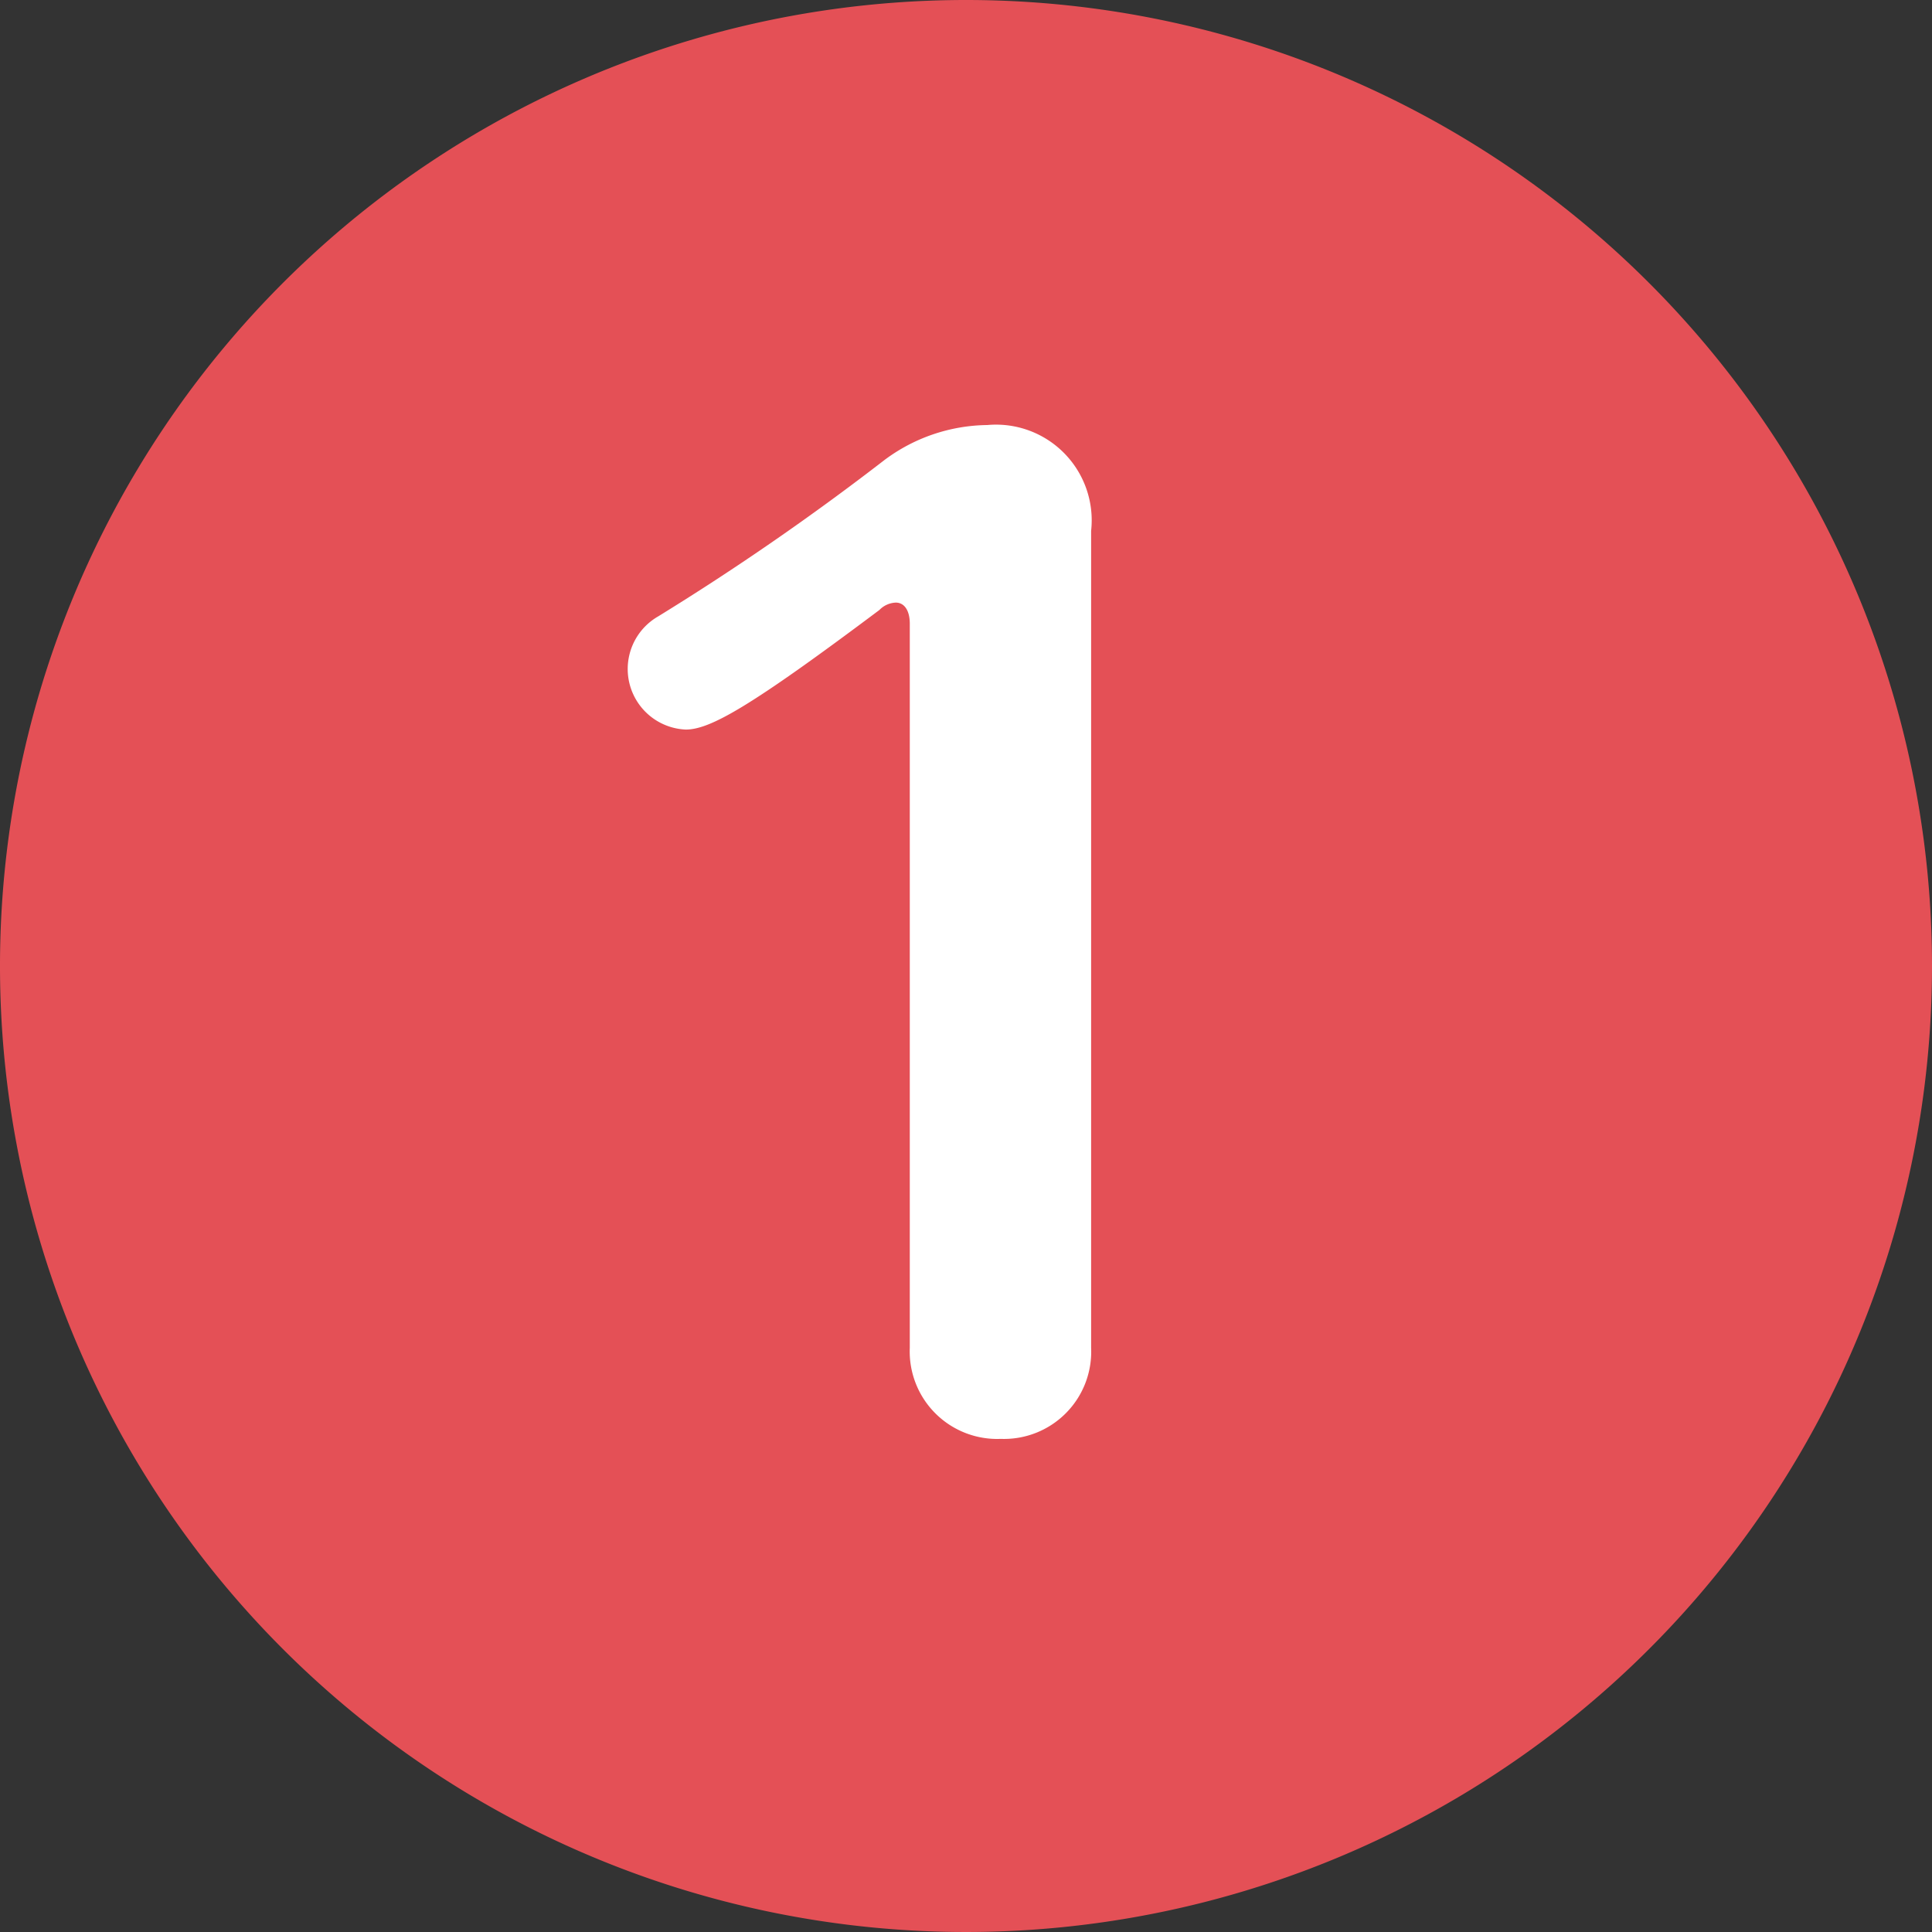
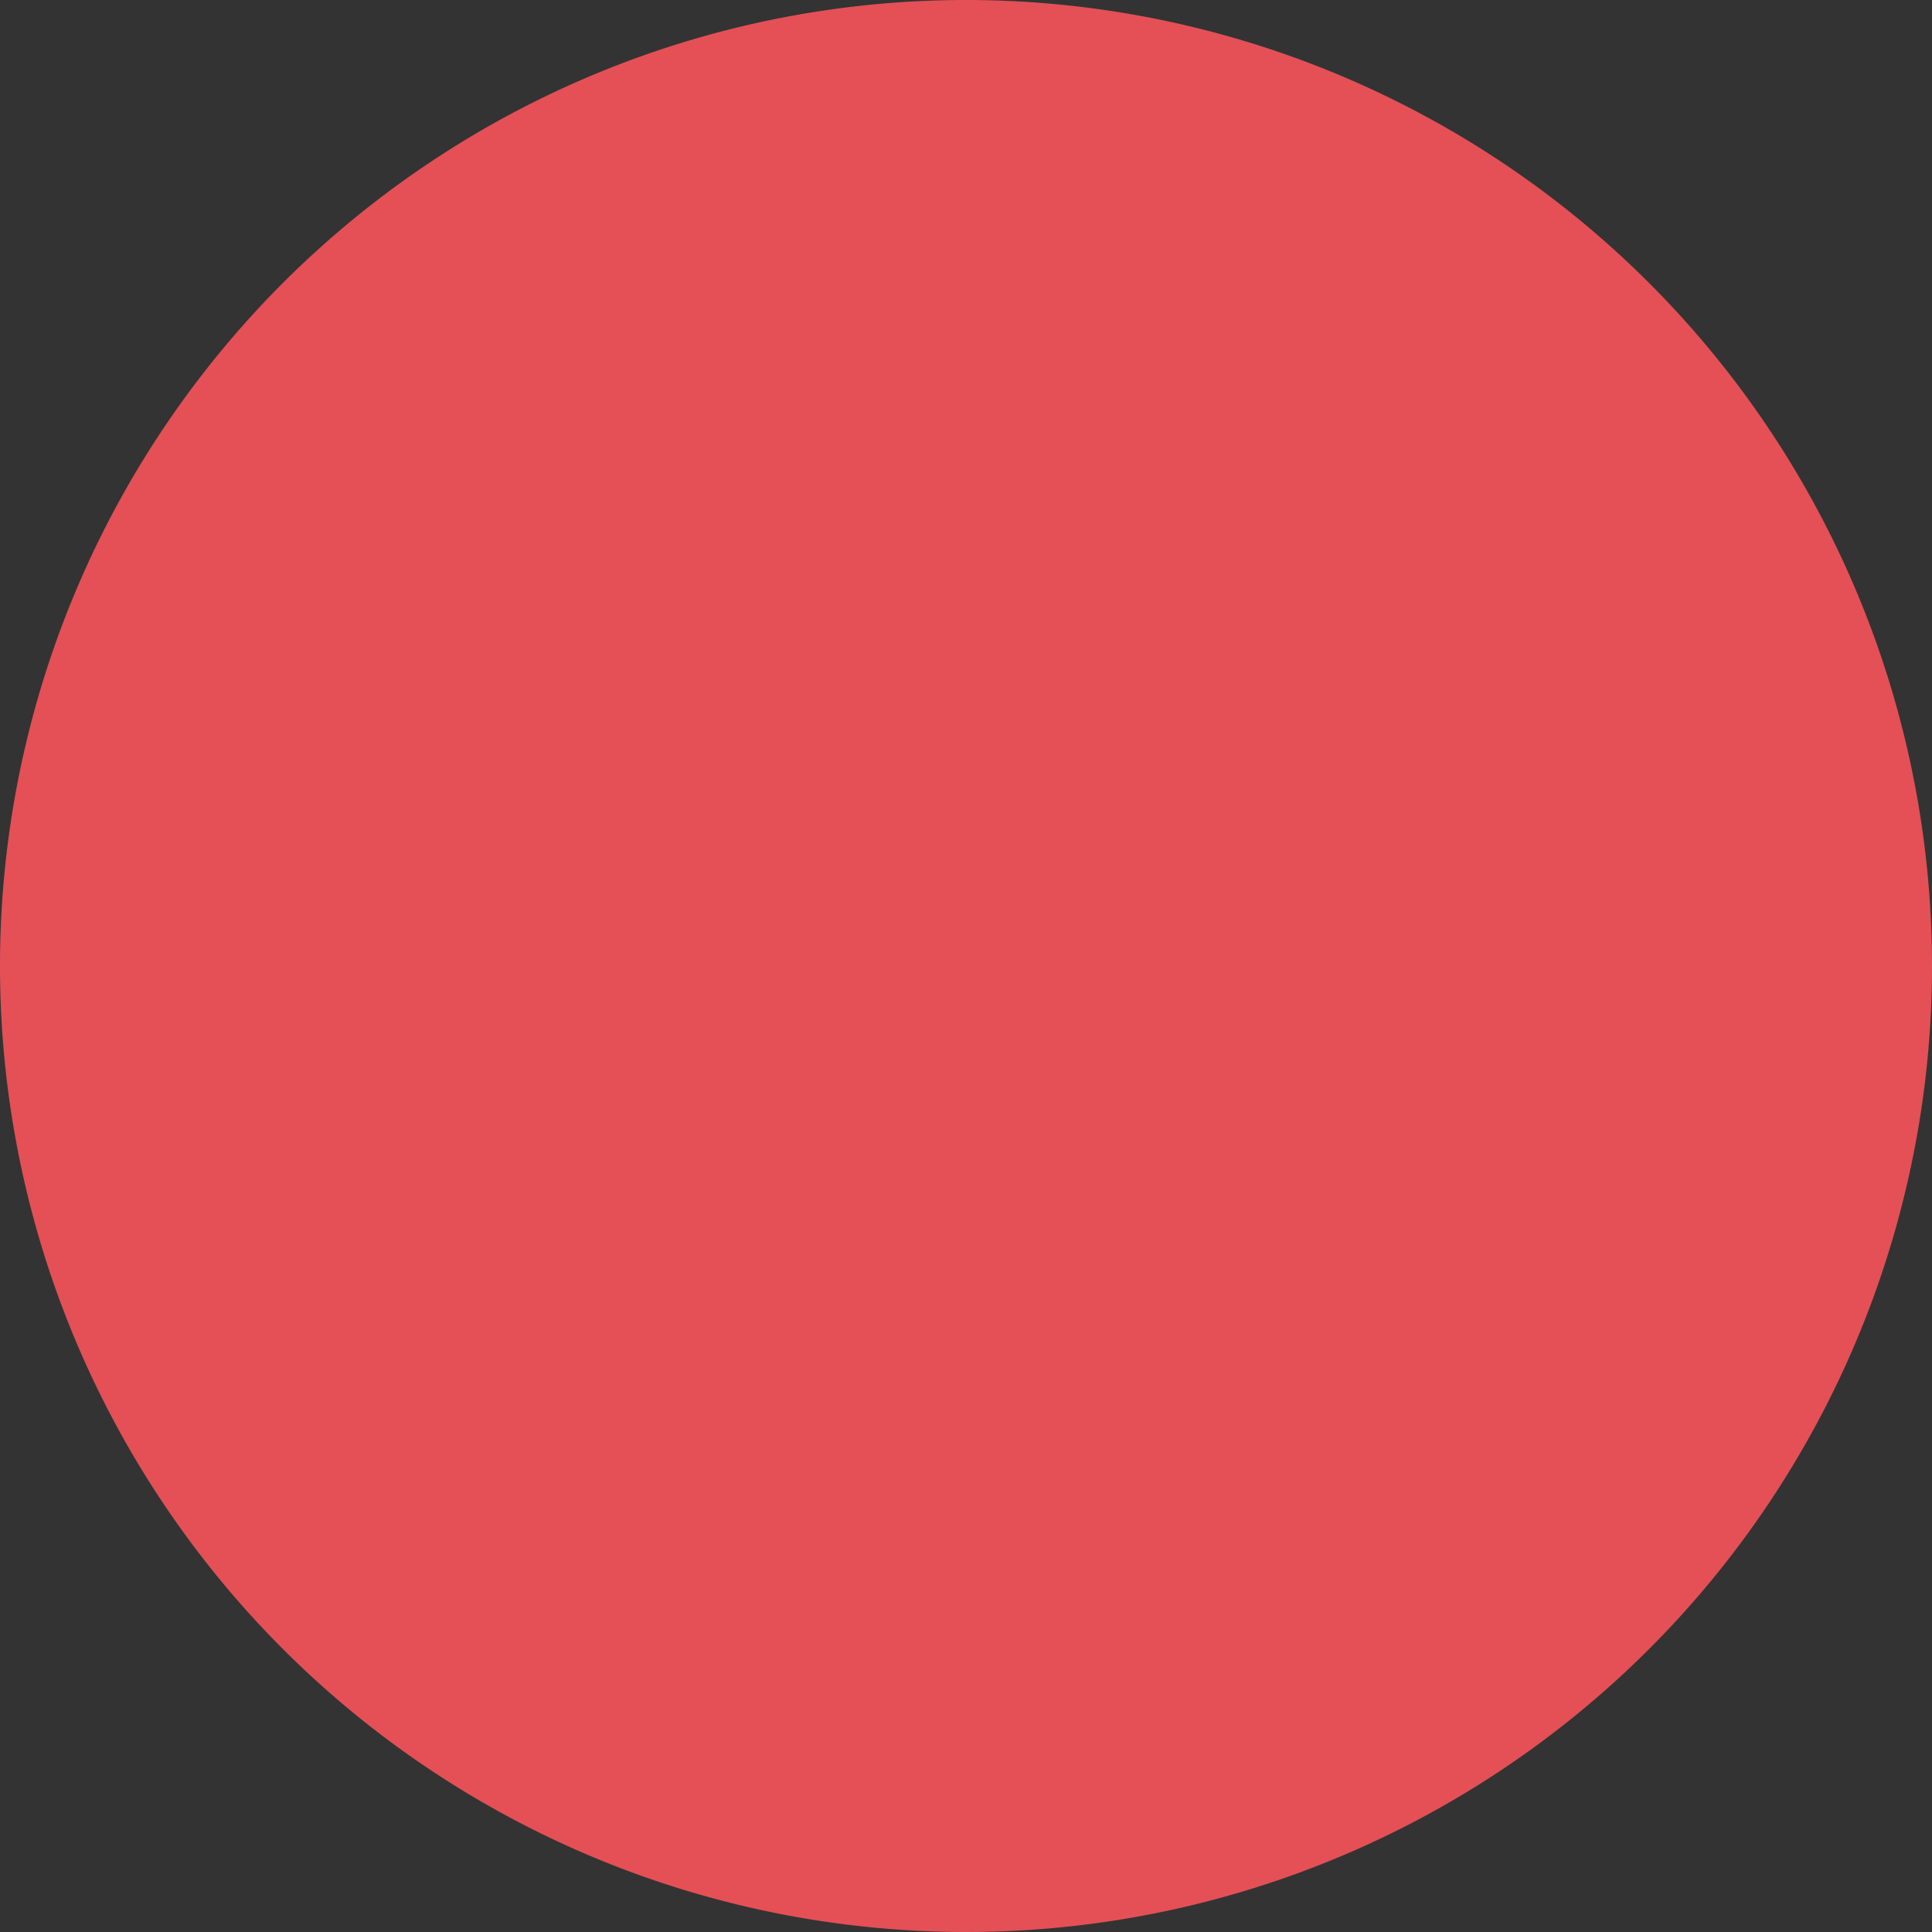
<svg xmlns="http://www.w3.org/2000/svg" id="no1.svg" width="21" height="21" viewBox="0 0 21 21">
  <rect x="0" y="0" width="21" height="21" fill="#333333" stroke="none" />
  <defs>
    <style>
      .cls-1 {
        fill: #e45056;
      }

      .cls-1, .cls-2 {
        fill-rule: evenodd;
      }

      .cls-2 {
        fill: #fff;
      }
    </style>
  </defs>
  <path id="bg" class="cls-1" d="M411,6102.5a10.5,10.5,0,1,1-10.5-10.5A10.5,10.5,0,0,1,411,6102.5Z" transform="translate(-390 -6092)" />
-   <path id="no1" class="cls-2" d="M400.878,6107.64a0.951,0.951,0,0,1-.989-0.99v-7.87c0-.15-0.063-0.23-0.152-0.23a0.262,0.262,0,0,0-.178.08c-1.4,1.05-1.839,1.3-2.105,1.3a0.659,0.659,0,0,1-.3-1.23,28.254,28.254,0,0,0,2.46-1.7,1.9,1.9,0,0,1,1.117-.38,1.04,1.04,0,0,1,1.129,1.15v8.88A0.948,0.948,0,0,1,400.878,6107.64Z" transform="translate(-390 -6092)" />
</svg>